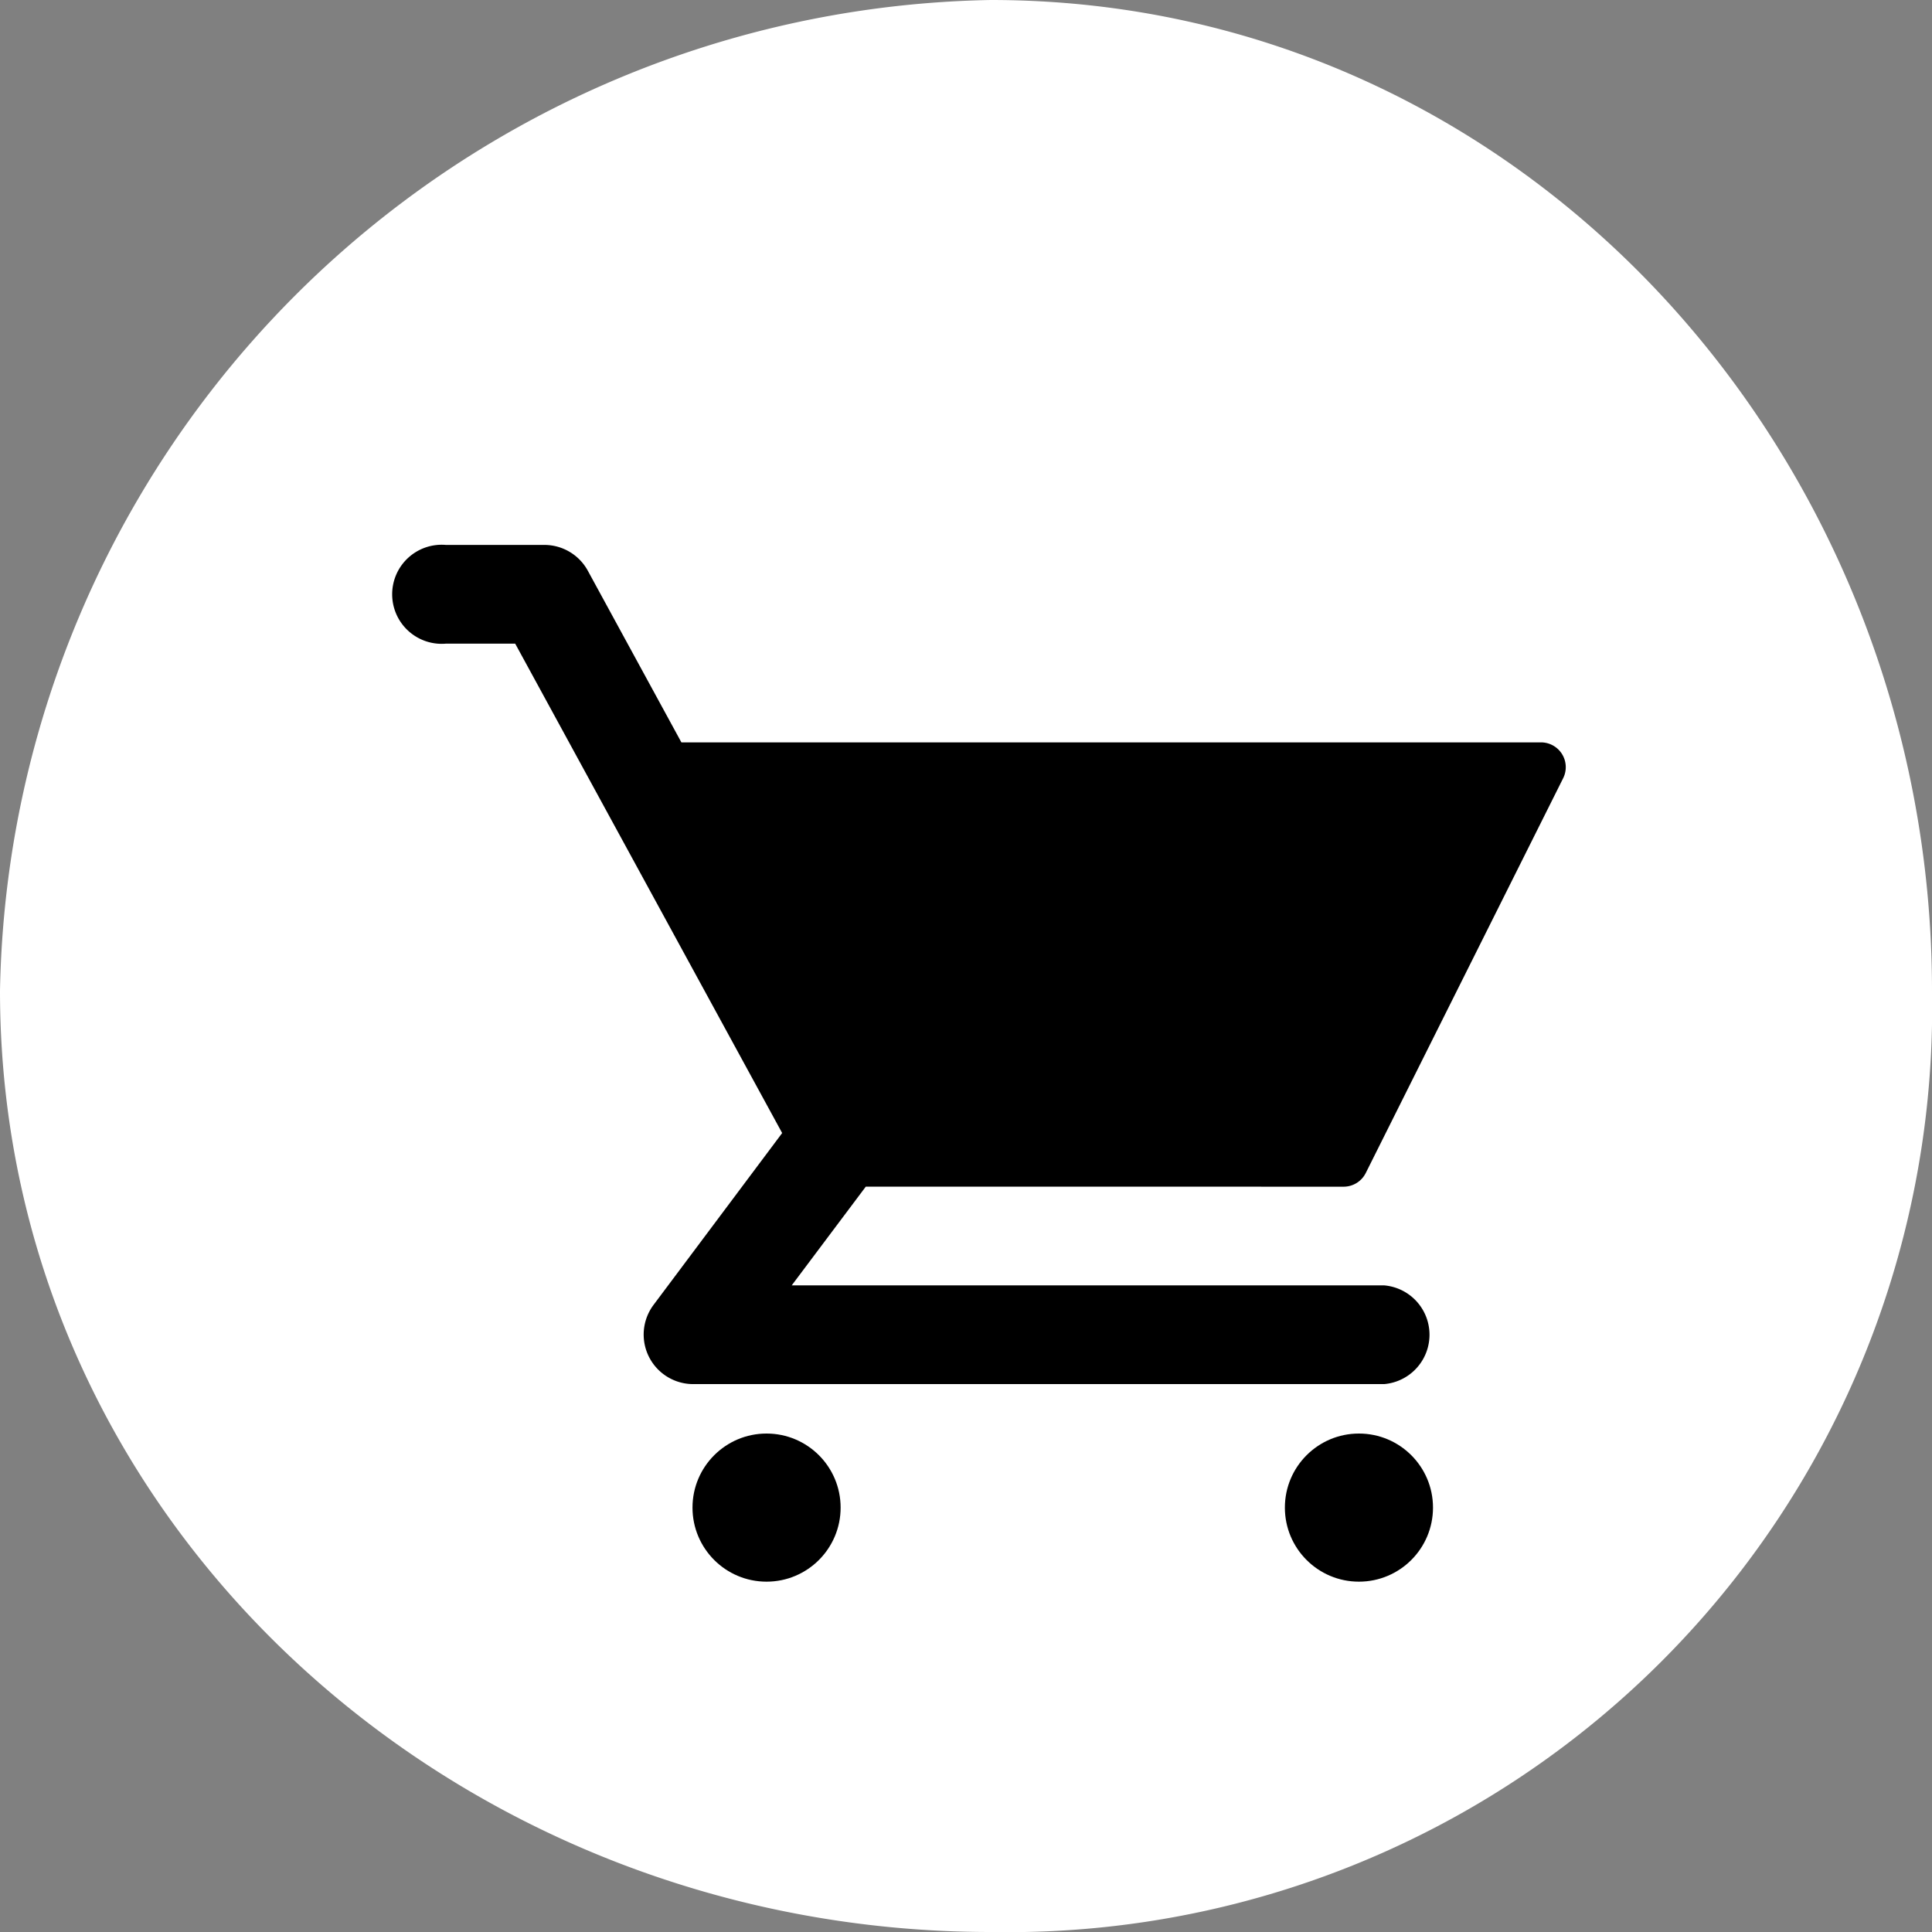
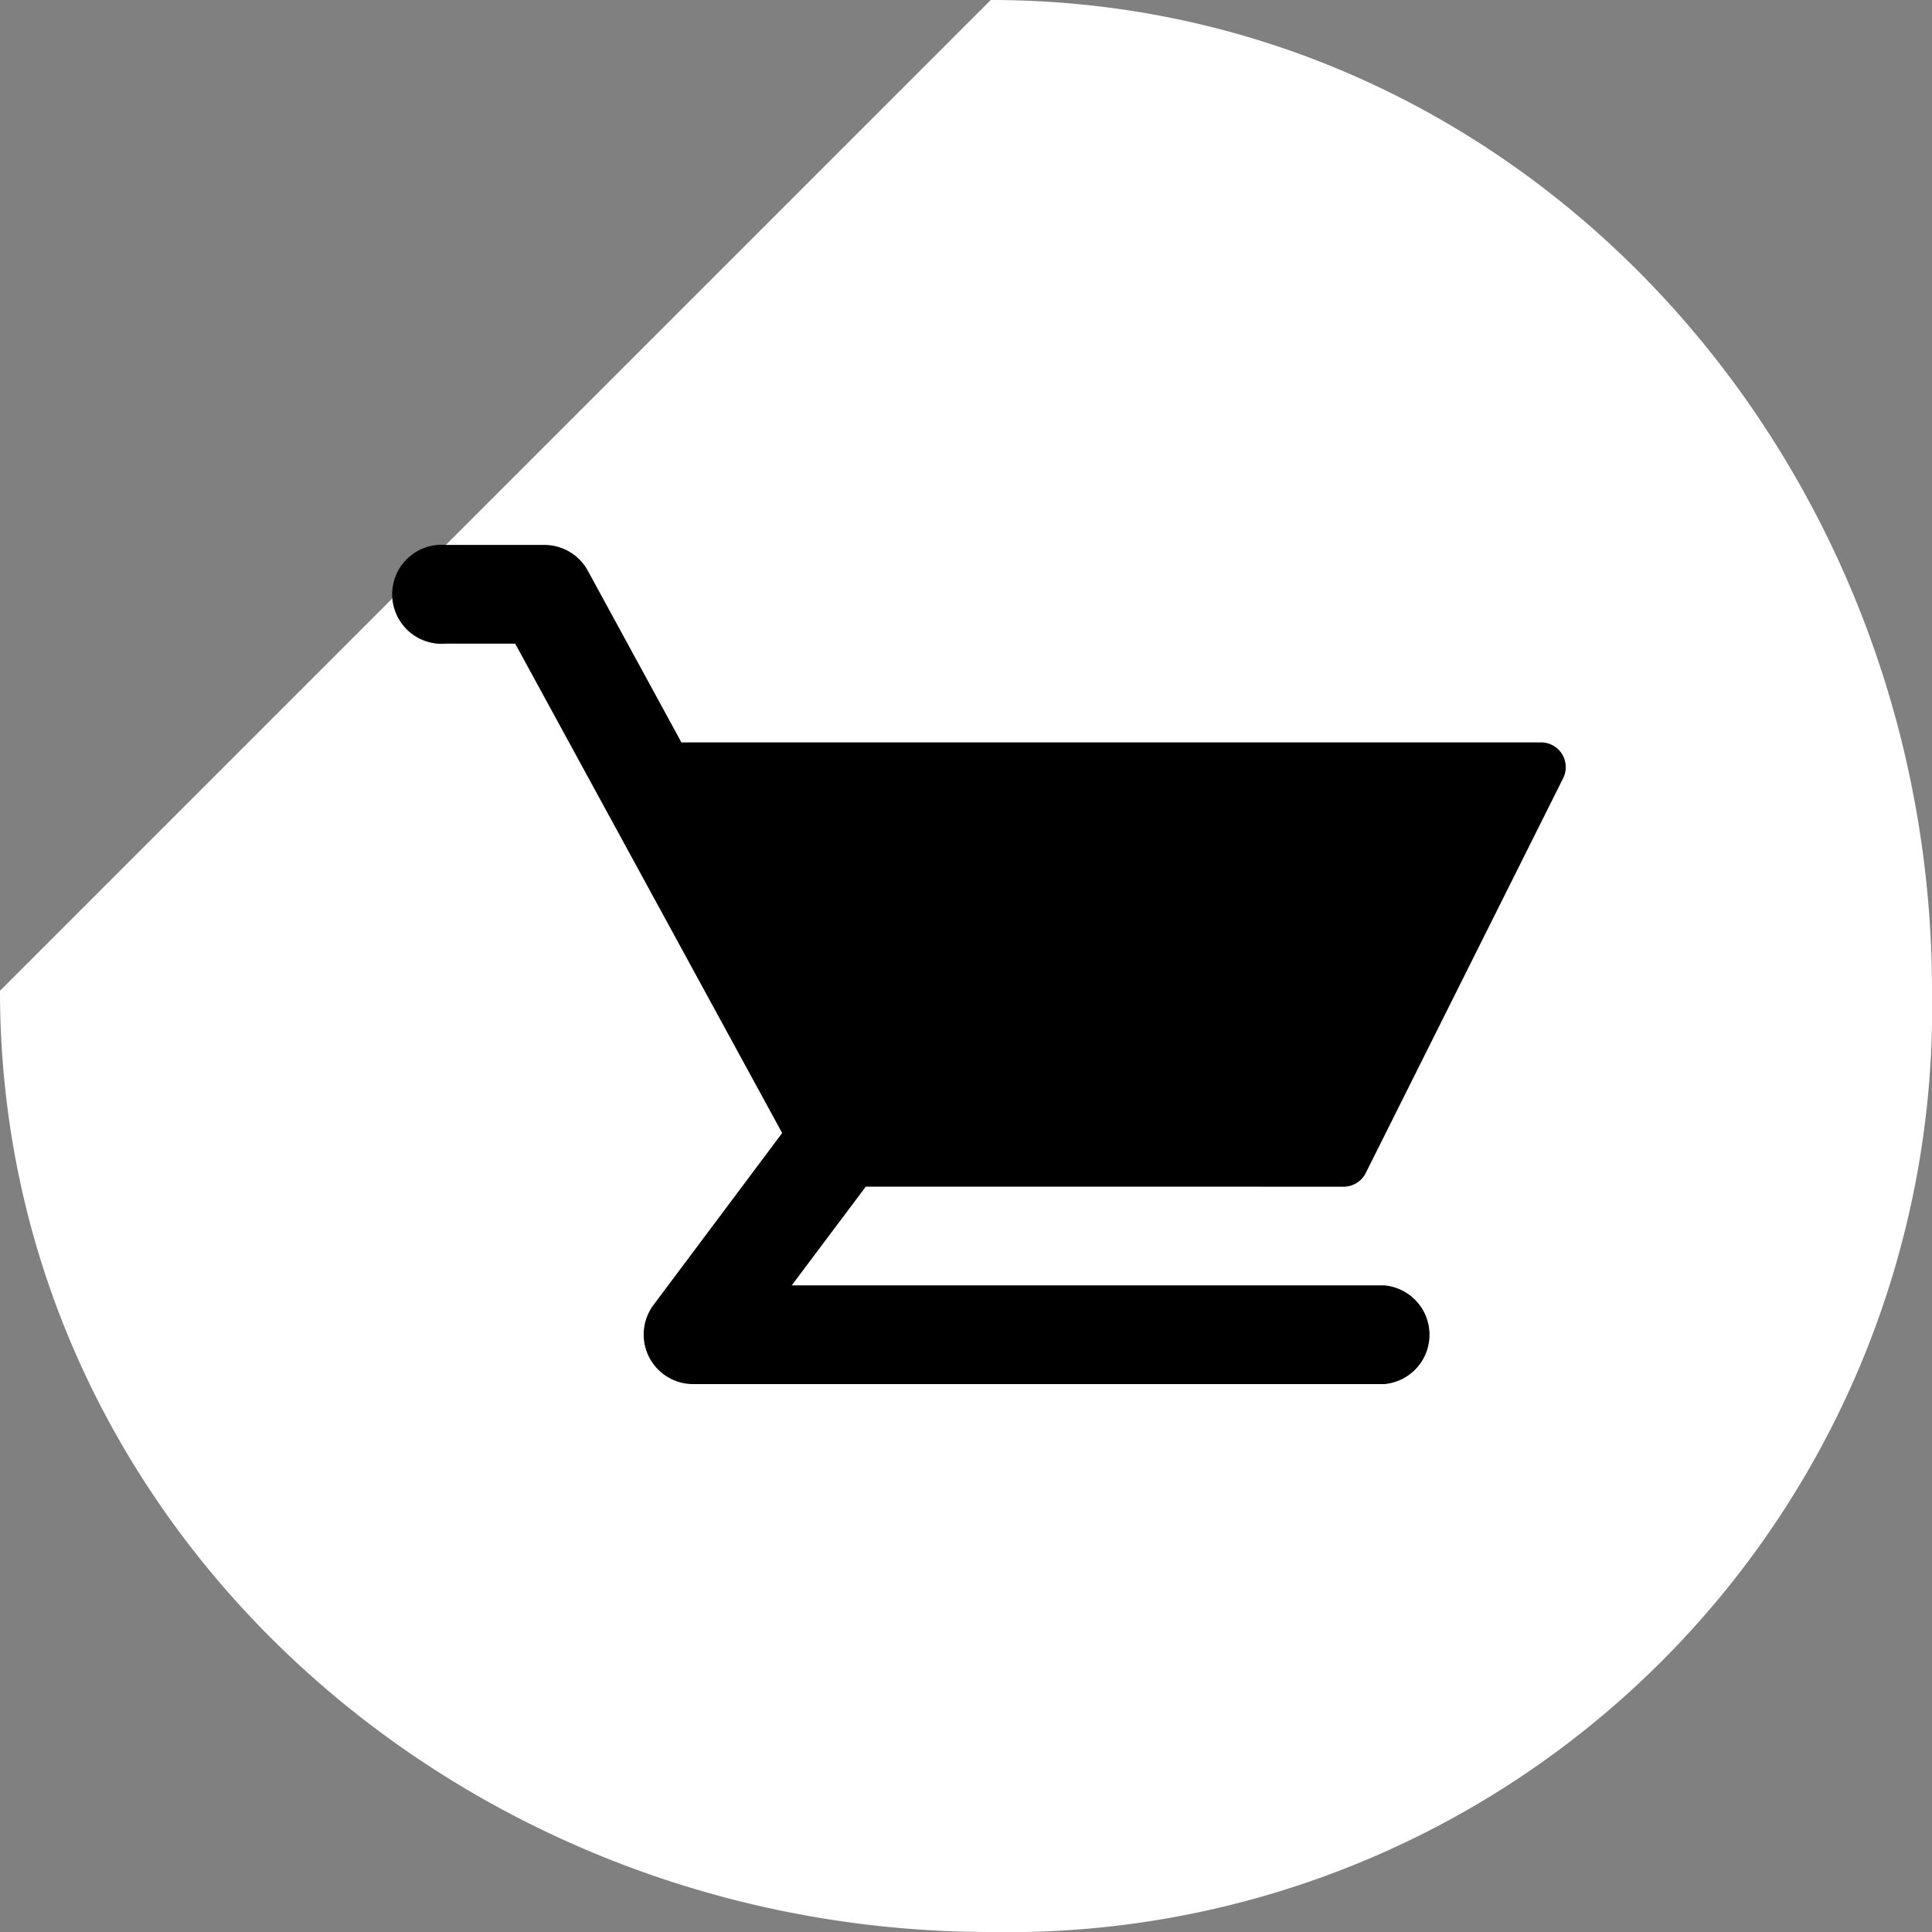
<svg xmlns="http://www.w3.org/2000/svg" height="39" viewBox="0 0 39 39" width="39">
  <rect x="0" y="0" width="39" height="39" fill="#808080" stroke="none" />
-   <path d="m20 0c10.77 0 19 9.23 19 20a18.657 18.657 0 0 1 -19 19c-10.77 0-20-8.23-20-19a20.364 20.364 0 0 1 20-20z" fill="#fff" />
+   <path d="m20 0c10.77 0 19 9.23 19 20a18.657 18.657 0 0 1 -19 19c-10.77 0-20-8.23-20-19z" fill="#fff" />
  <path d="m1919.124 1315.954a.5.5 0 0 0 .445-.275l3.986-7.972a.5.5 0 0 0 -.445-.722h-17.355l-1.89-3.467a1 1 0 0 0 -.875-.519h-1.99a1 1 0 1 0 0 1.993h1.4l5.389 9.879-2.6 3.474a1 1 0 0 0 .8 1.594h13.951a1 1 0 0 0 0-1.993h-11.958l1.495-1.993z" transform="translate(-1892 -1291.999)" />
-   <circle cx="15.474" cy="30.433" r="1.495" />
-   <circle cx="27.432" cy="30.433" r="1.495" />
</svg>